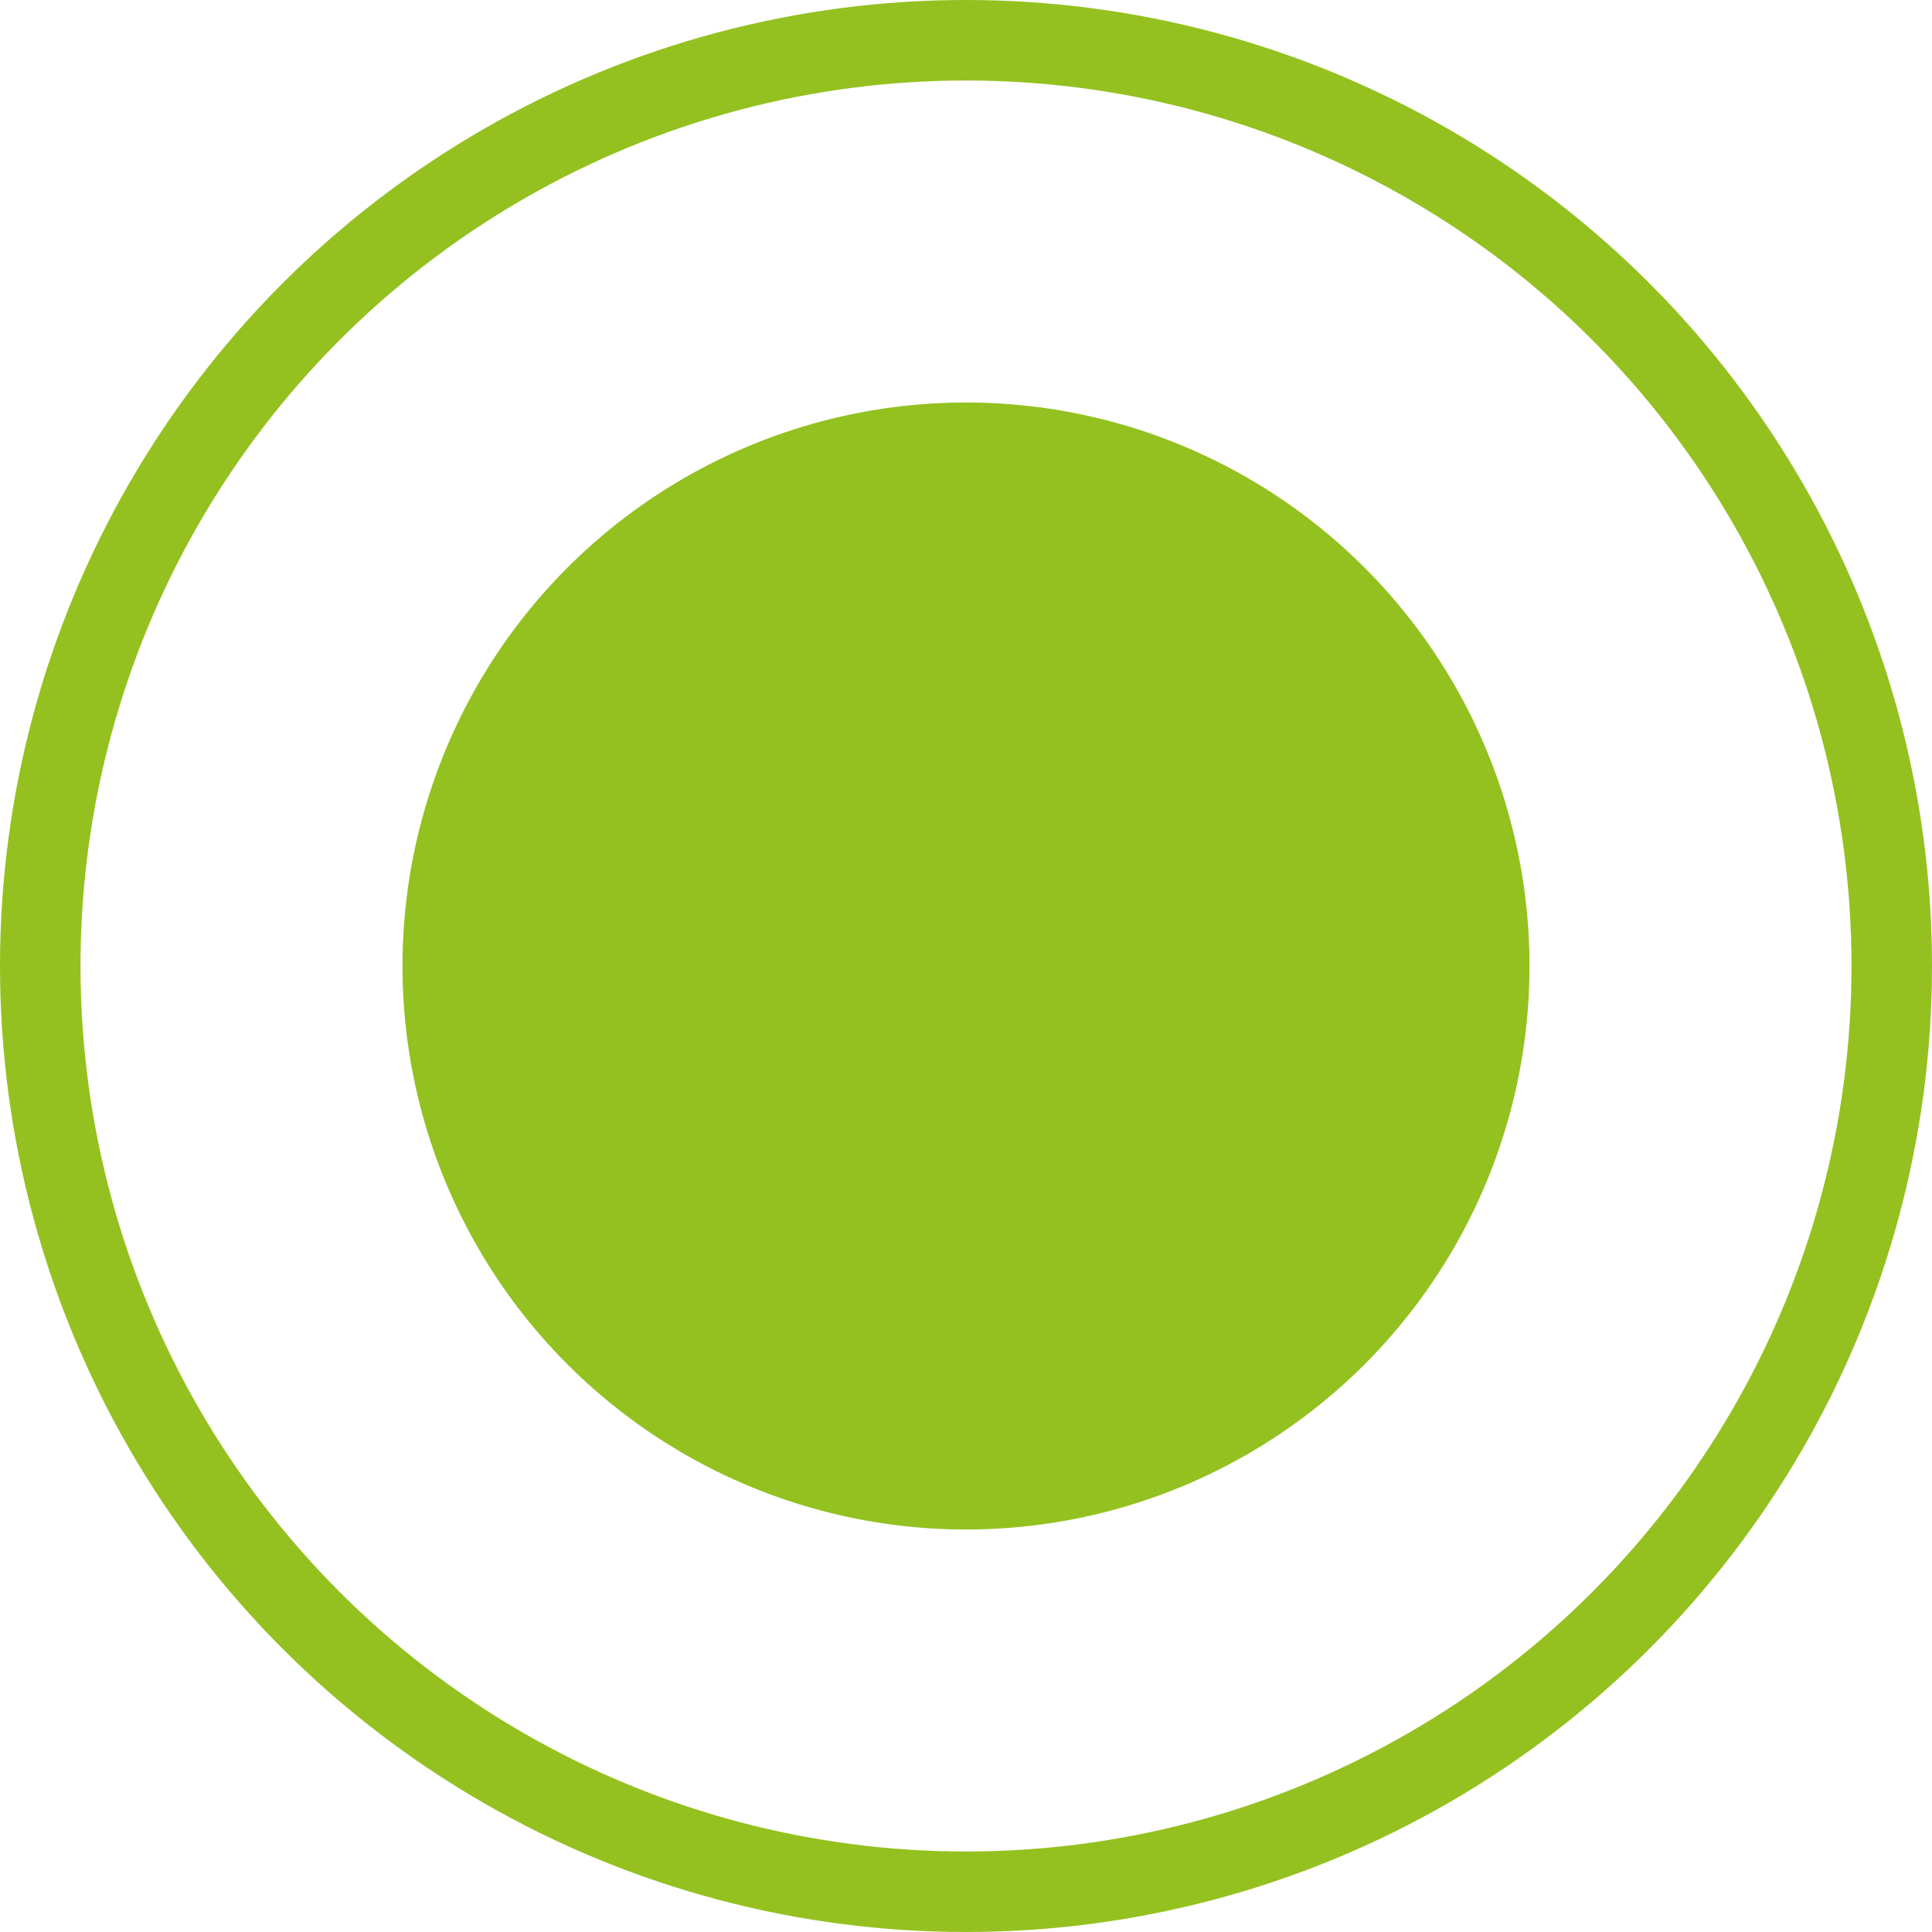
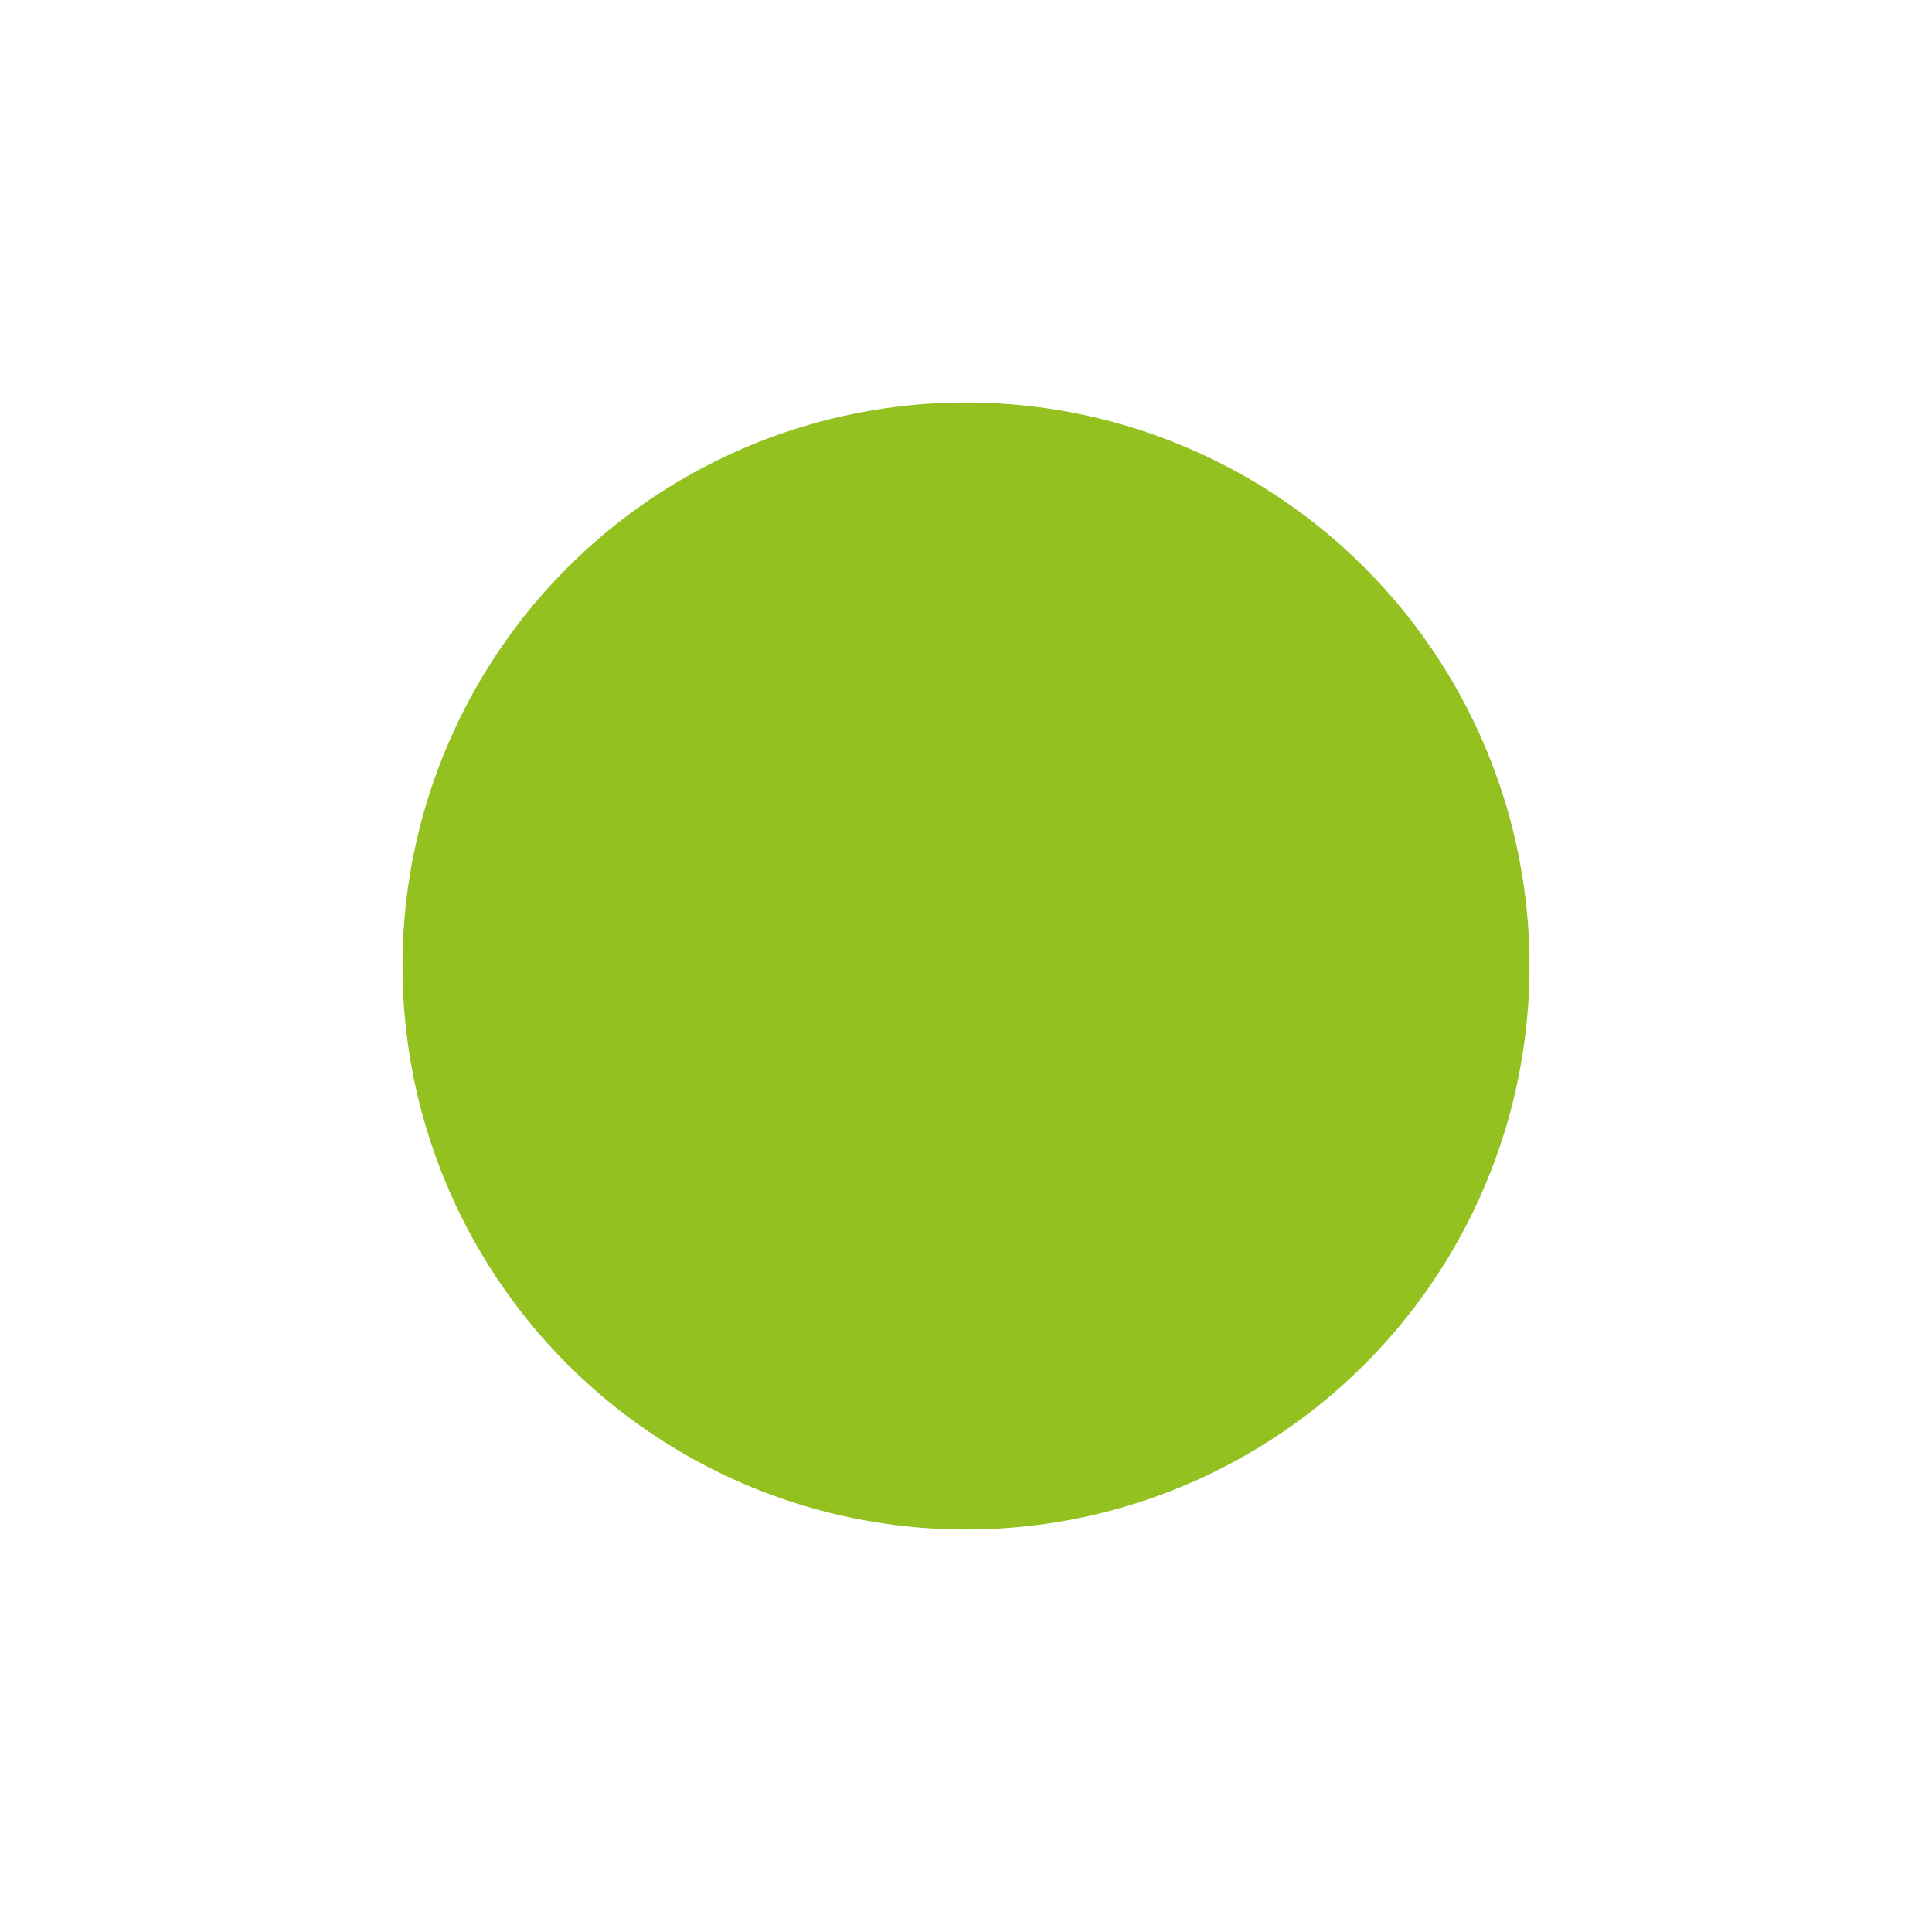
<svg xmlns="http://www.w3.org/2000/svg" width="24" height="24" viewBox="0 0 24 24">
  <g id="그룹_13" data-name="그룹 13" transform="translate(-1067 -401)">
    <circle id="타원_2" data-name="타원 2" cx="7" cy="7" r="7" transform="translate(1072 406)" fill="#93c120" />
    <g id="타원_3" data-name="타원 3" transform="translate(1067 401)" fill="none" stroke="#94c11f" stroke-width="1">
-       <circle cx="12" cy="12" r="12" stroke="none" />
-       <circle cx="12" cy="12" r="11.5" fill="none" />
-     </g>
+       </g>
  </g>
</svg>